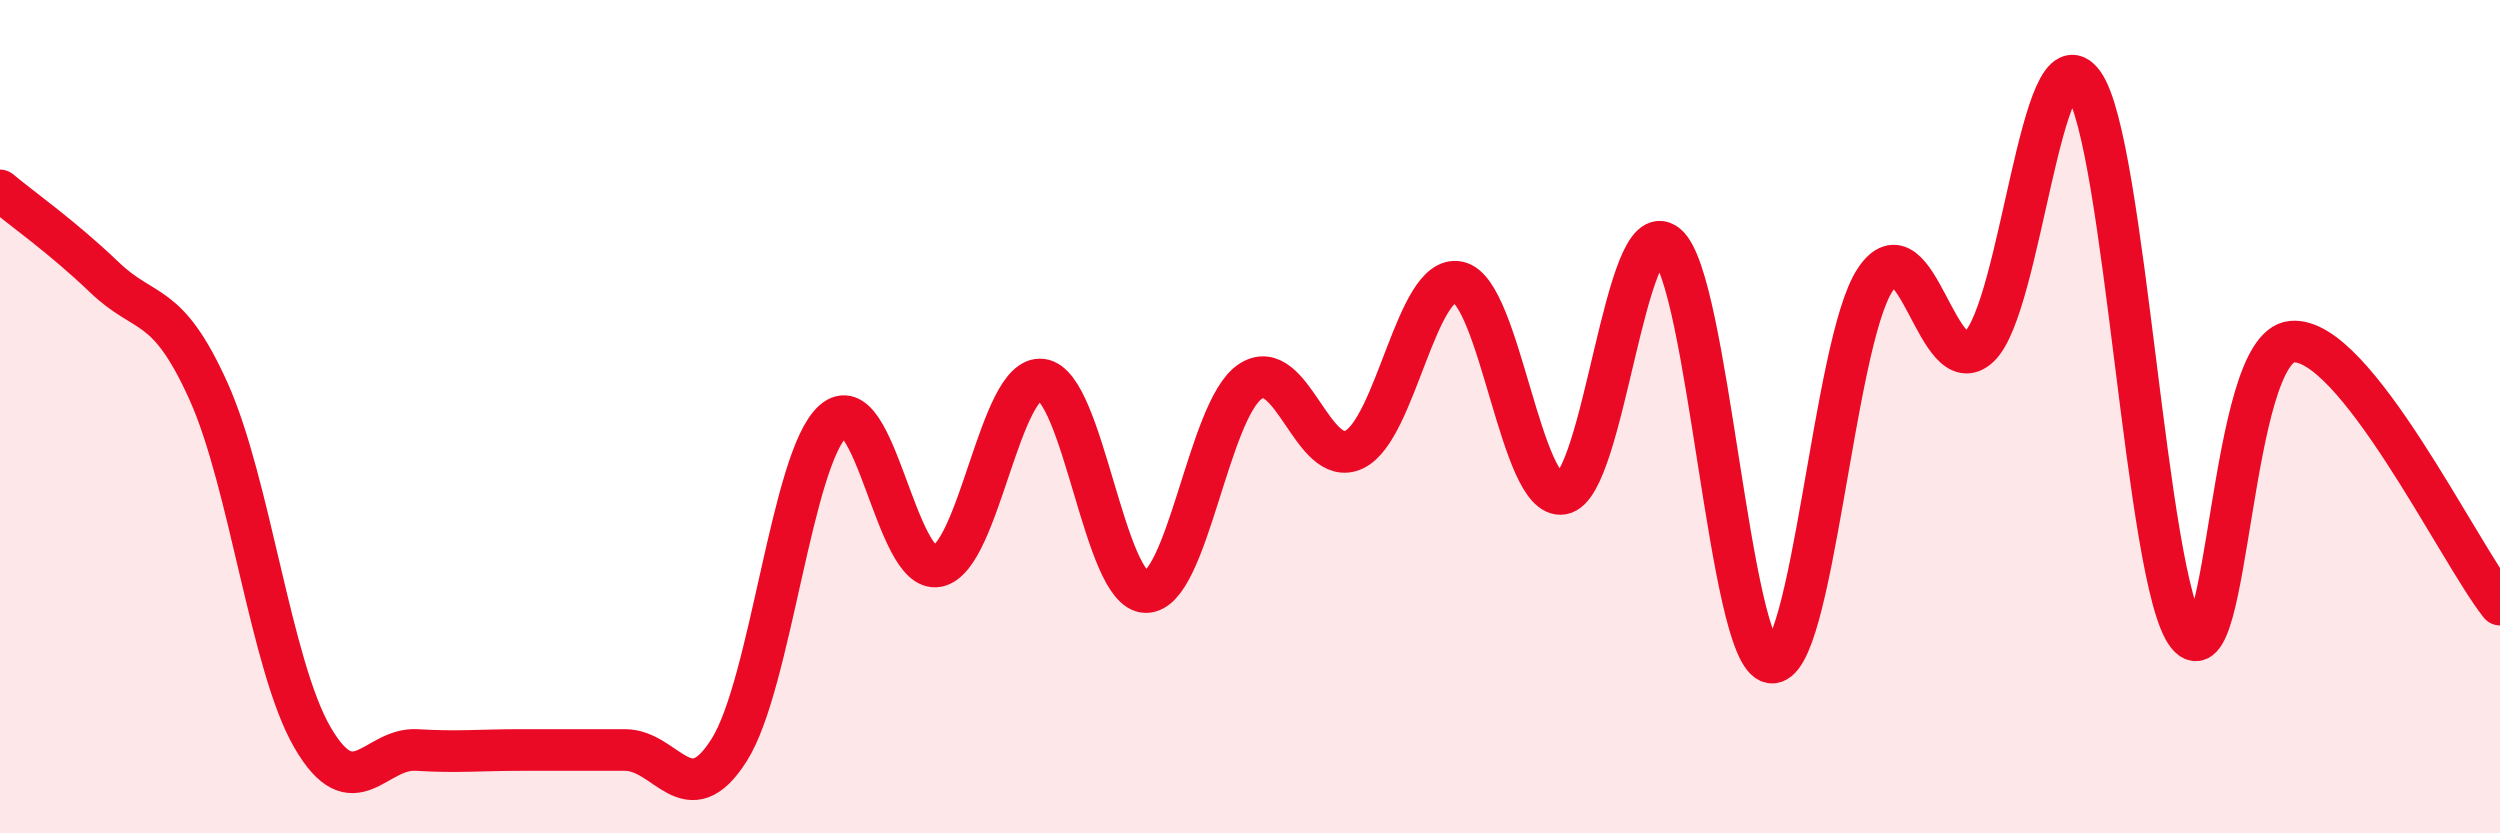
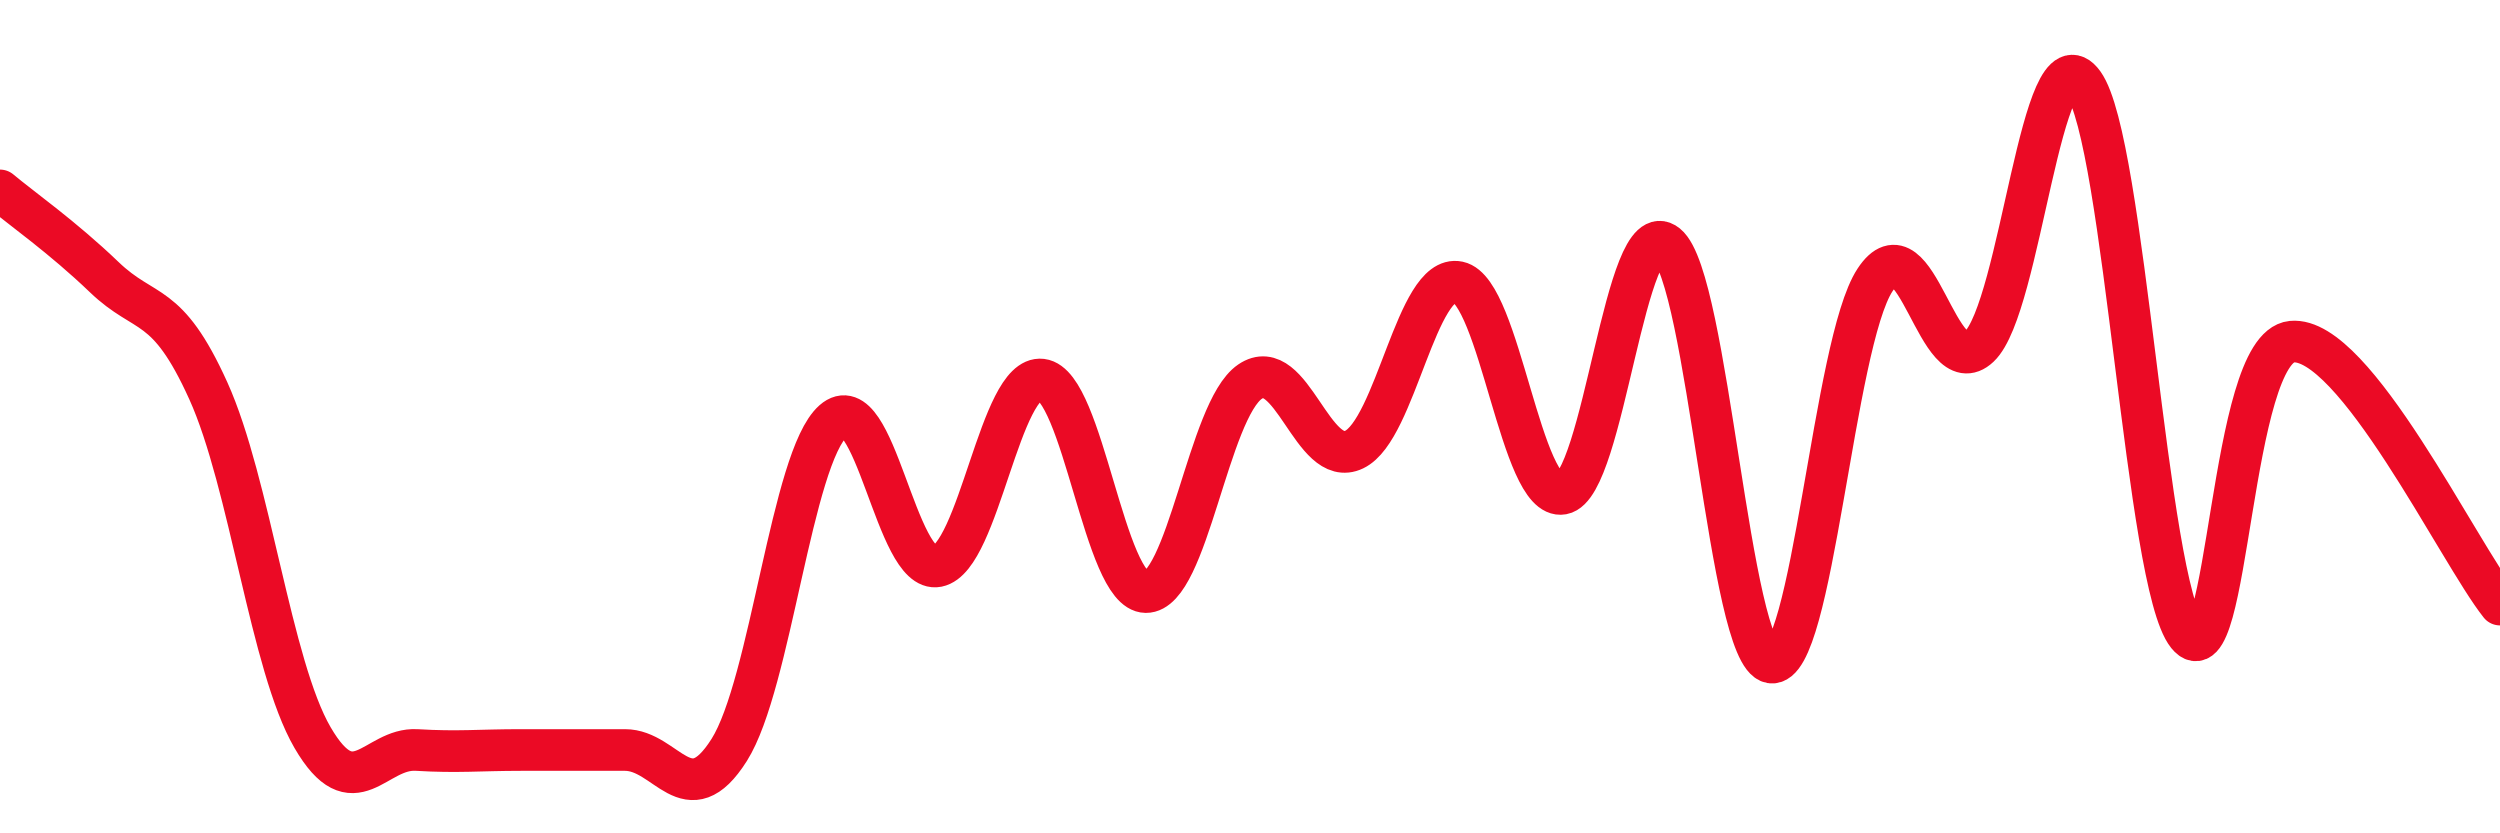
<svg xmlns="http://www.w3.org/2000/svg" width="60" height="20" viewBox="0 0 60 20">
-   <path d="M 0,4.57 C 0.5,4.99 1.5,5.69 2.5,6.65 C 3.5,7.61 4,7.17 5,9.38 C 6,11.59 6.5,15.98 7.5,17.7 C 8.5,19.42 9,17.94 10,18 C 11,18.06 11.5,18 12.5,18 C 13.5,18 14,18 15,18 C 16,18 16.5,19.58 17.5,18 C 18.5,16.42 19,10.98 20,10.1 C 21,9.22 21.5,13.79 22.5,13.59 C 23.5,13.39 24,8.99 25,9.11 C 26,9.23 26.5,14.2 27.5,14.21 C 28.5,14.22 29,9.84 30,9.16 C 31,8.48 31.5,11.27 32.5,10.79 C 33.5,10.31 34,6.56 35,6.77 C 36,6.98 36.5,12.03 37.5,11.85 C 38.5,11.67 39,5.06 40,5.87 C 41,6.68 41.5,15.73 42.5,15.9 C 43.5,16.07 44,8.24 45,6.72 C 46,5.2 46.5,9.26 47.5,8.32 C 48.5,7.38 49,0.62 50,2 C 51,3.38 51.5,14 52.5,15.24 C 53.5,16.48 53.5,8.35 55,8.2 C 56.5,8.05 59,13.25 60,14.51L60 20L0 20Z" fill="#EB0A25" opacity="0.1" stroke-linecap="round" stroke-linejoin="round" />
  <path d="M 0,4.57 C 0.5,4.99 1.5,5.69 2.5,6.65 C 3.5,7.61 4,7.17 5,9.38 C 6,11.59 6.5,15.98 7.5,17.7 C 8.5,19.42 9,17.94 10,18 C 11,18.06 11.5,18 12.5,18 C 13.5,18 14,18 15,18 C 16,18 16.5,19.58 17.5,18 C 18.5,16.42 19,10.98 20,10.1 C 21,9.22 21.5,13.79 22.5,13.59 C 23.5,13.39 24,8.99 25,9.11 C 26,9.23 26.5,14.2 27.5,14.21 C 28.5,14.22 29,9.84 30,9.16 C 31,8.48 31.5,11.27 32.5,10.79 C 33.5,10.31 34,6.56 35,6.77 C 36,6.98 36.5,12.03 37.5,11.85 C 38.5,11.67 39,5.06 40,5.87 C 41,6.68 41.5,15.73 42.5,15.9 C 43.5,16.07 44,8.24 45,6.72 C 46,5.2 46.5,9.26 47.5,8.32 C 48.5,7.38 49,0.62 50,2 C 51,3.38 51.5,14 52.5,15.24 C 53.5,16.48 53.5,8.35 55,8.2 C 56.5,8.05 59,13.25 60,14.51" stroke="#EB0A25" stroke-width="1" fill="none" stroke-linecap="round" stroke-linejoin="round" />
</svg>